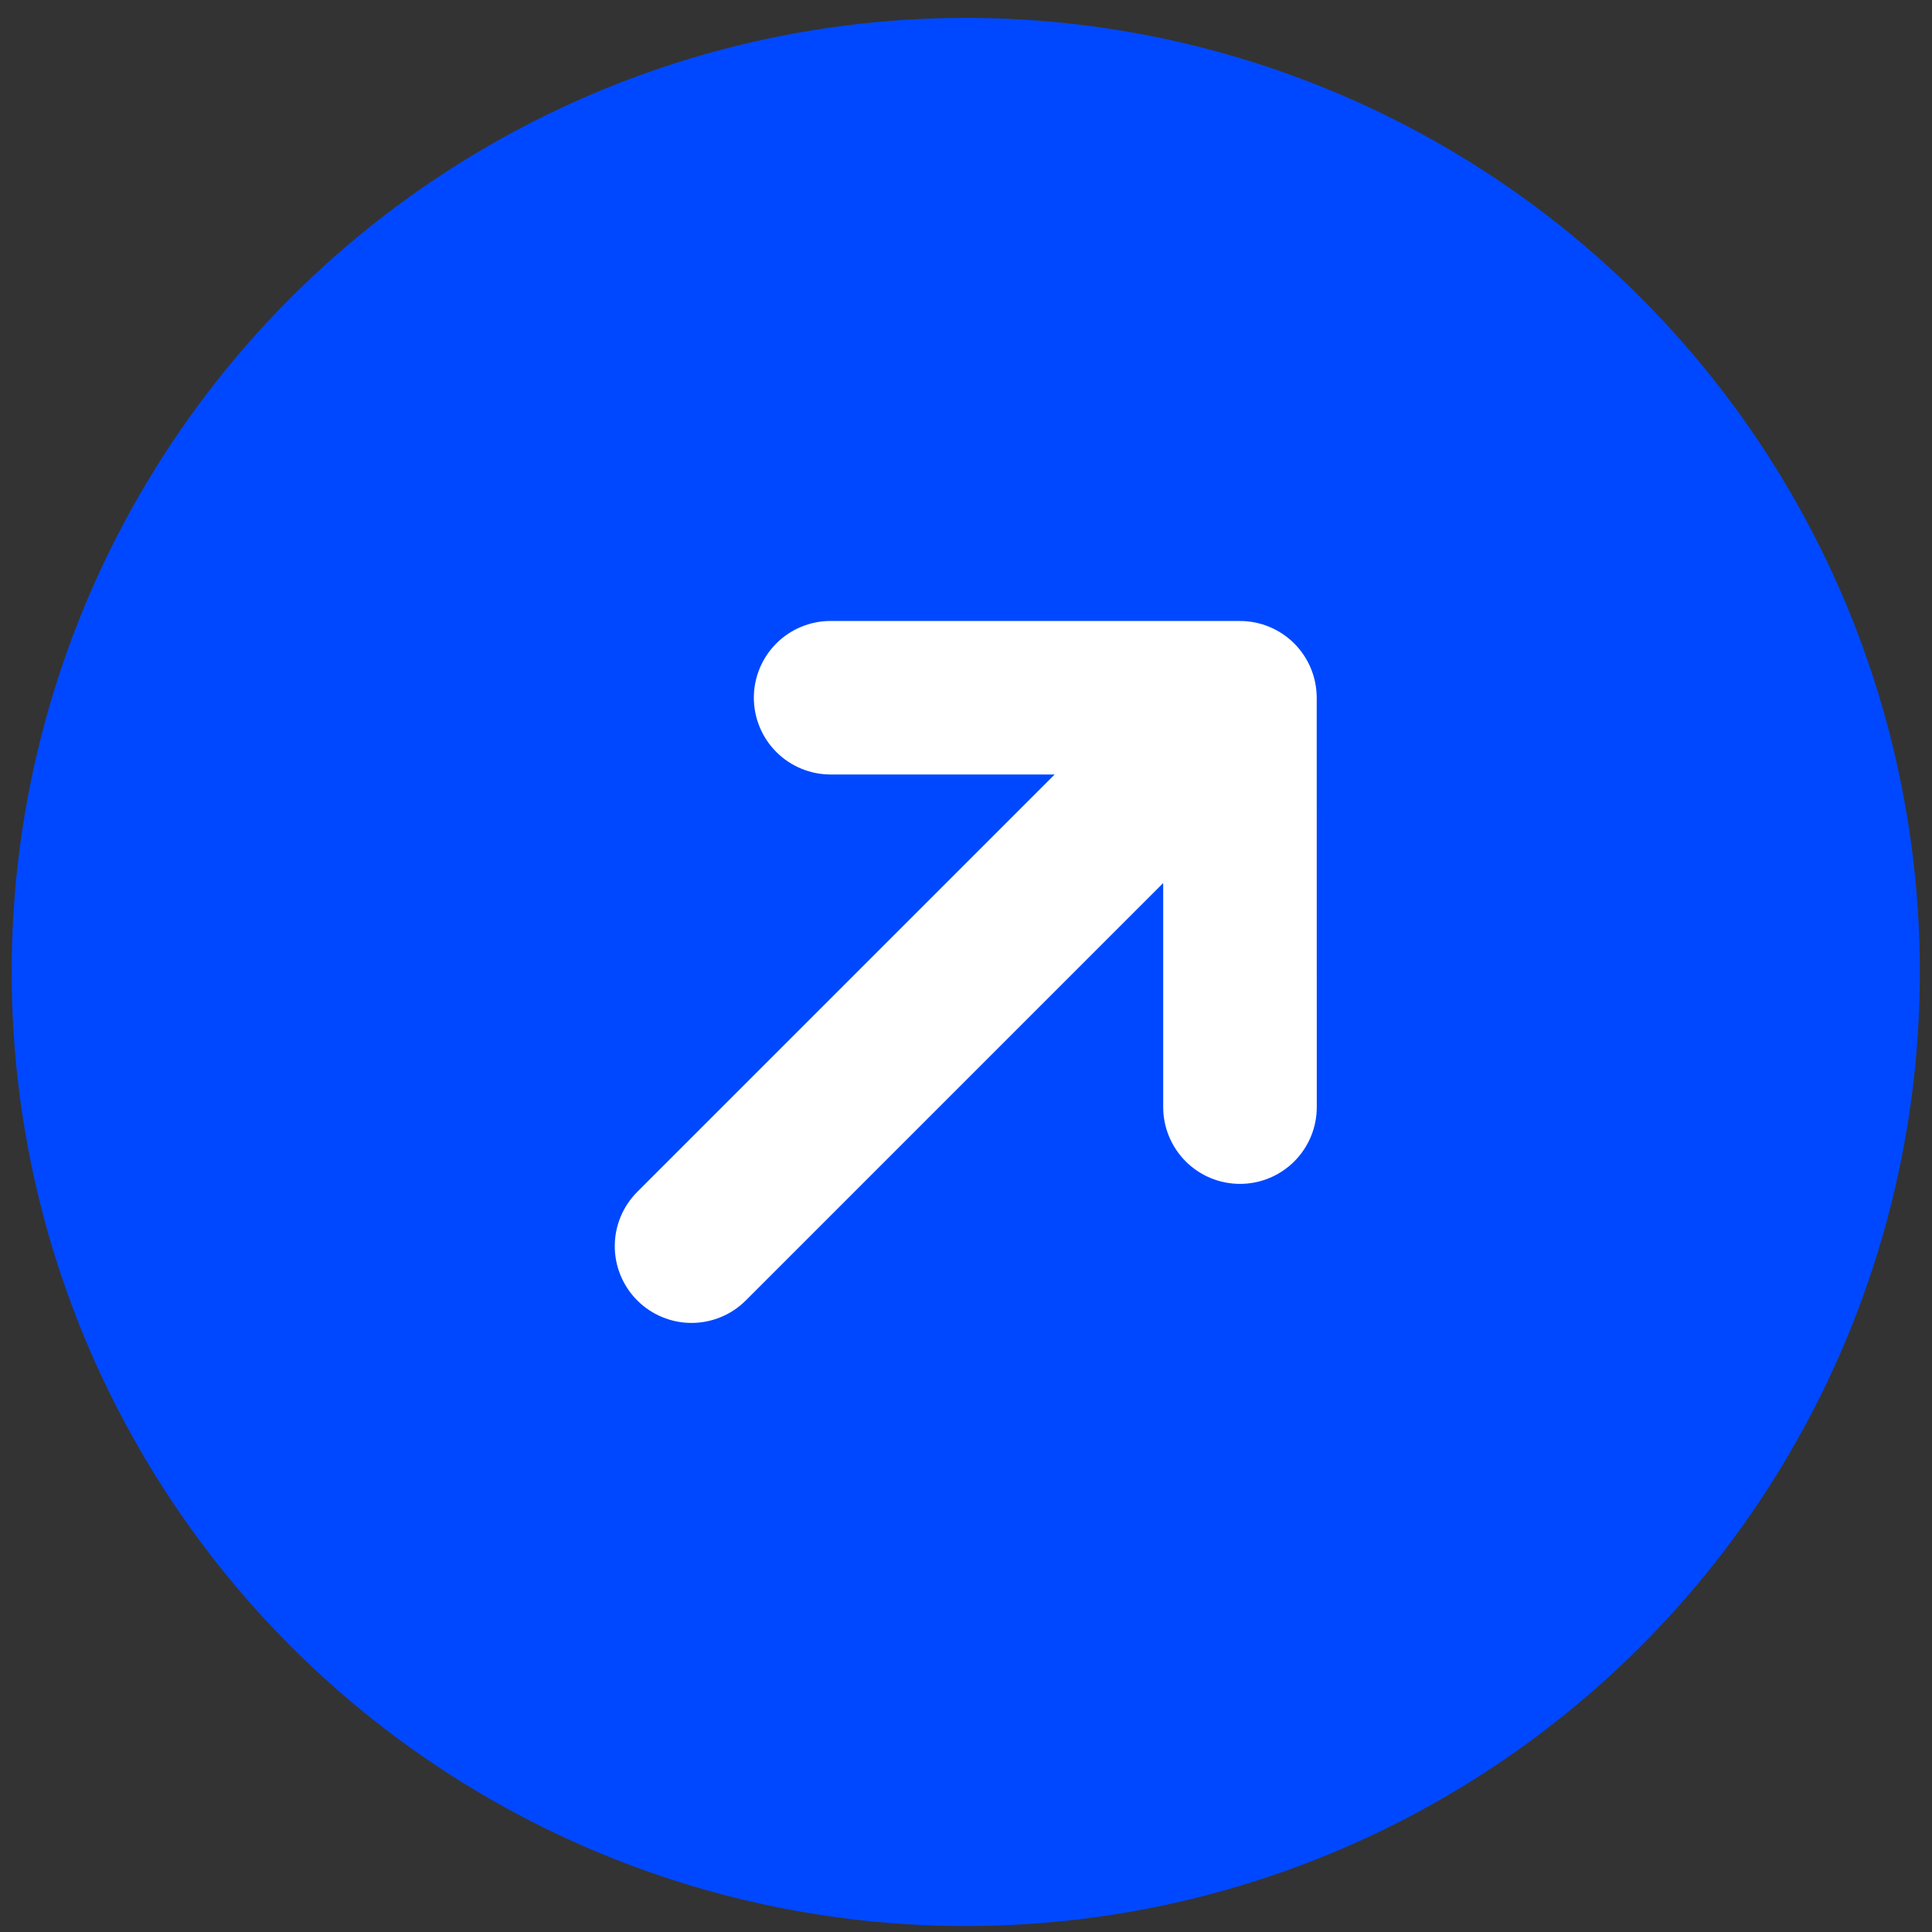
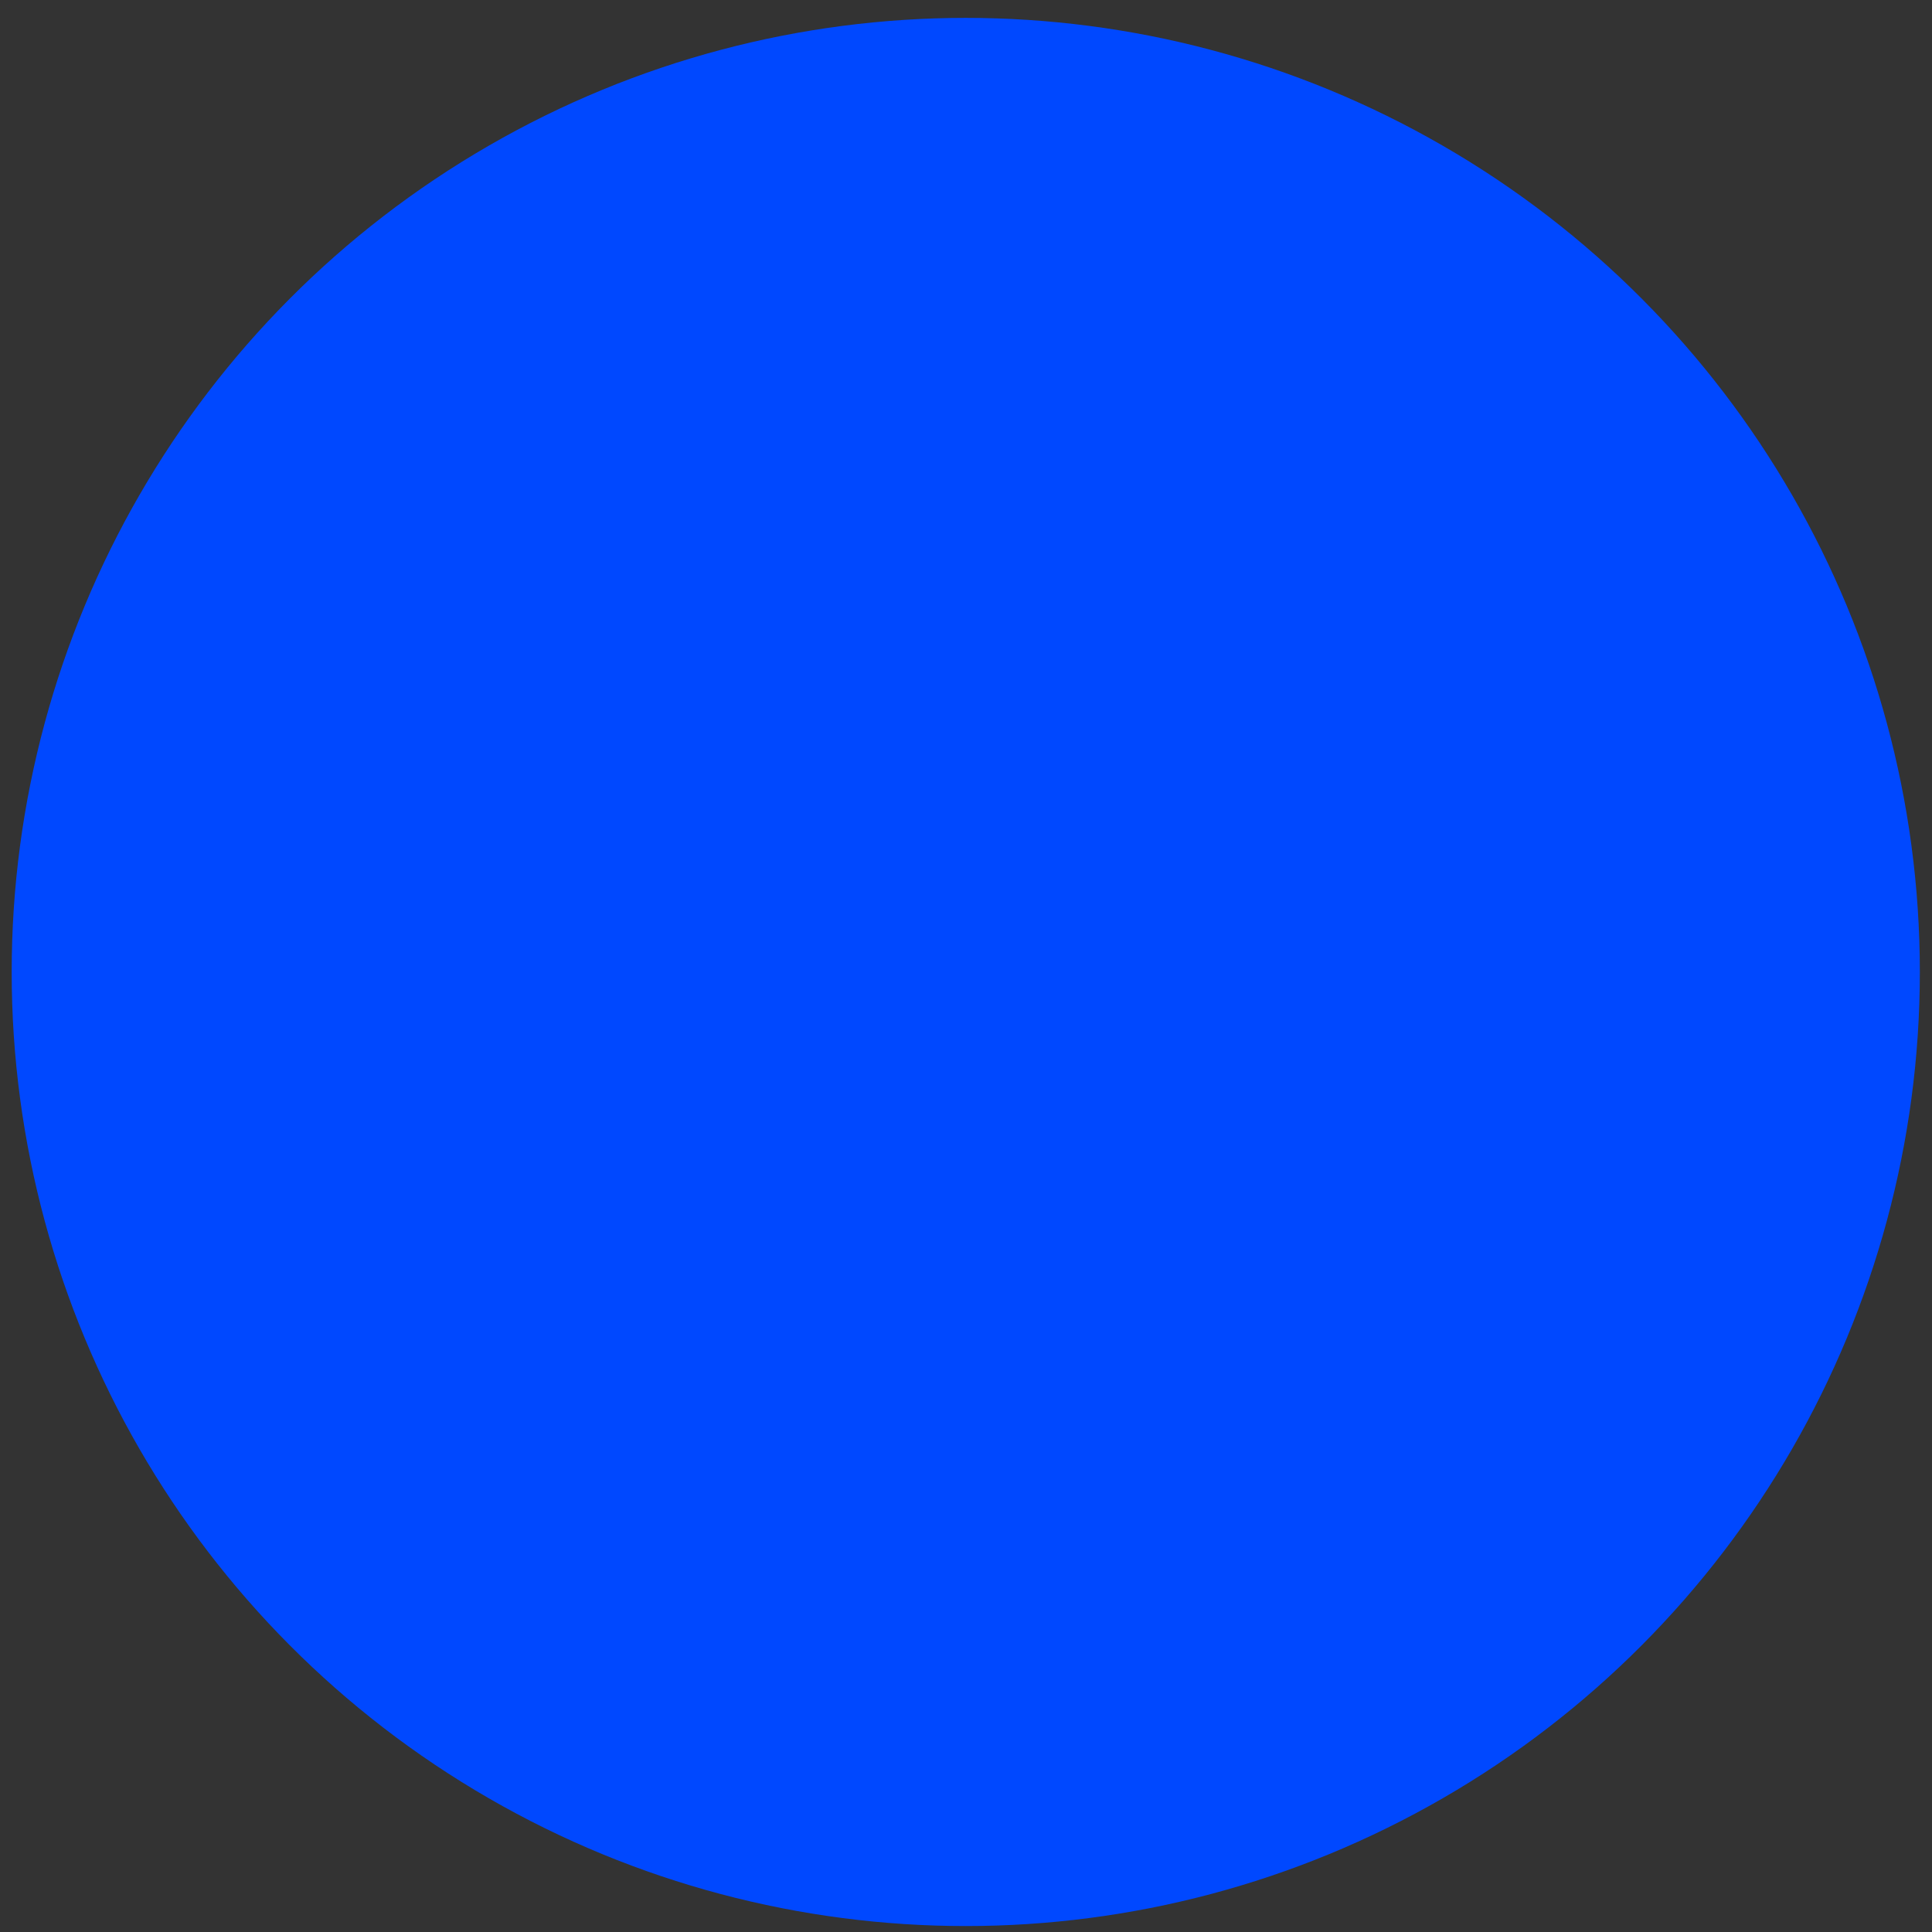
<svg xmlns="http://www.w3.org/2000/svg" width="89" height="89" viewBox="0 0 89 89" fill="none">
  <rect x="0" y="0" width="89" height="89" fill="#333333" stroke="none" />
  <circle cx="44.489" cy="44.775" r="43.951" fill="#0048FF" />
-   <path d="M57.122 28.607C58.059 28.607 58.957 28.98 59.62 29.642C60.282 30.305 60.655 31.203 60.656 32.14L60.659 51C60.659 51.464 60.567 51.924 60.39 52.353C60.212 52.782 59.951 53.172 59.623 53.501C59.294 53.829 58.904 54.09 58.475 54.268C58.046 54.445 57.586 54.537 57.122 54.537C56.657 54.537 56.197 54.445 55.768 54.268C55.339 54.09 54.949 53.829 54.62 53.501C54.292 53.172 54.032 52.782 53.854 52.353C53.676 51.924 53.584 51.464 53.584 51L53.584 40.678L34.357 59.906C33.694 60.569 32.794 60.942 31.856 60.942C30.919 60.942 30.019 60.569 29.356 59.906C28.693 59.243 28.32 58.343 28.32 57.406C28.32 56.468 28.693 55.569 29.356 54.905L48.584 35.678H38.262C37.324 35.677 36.425 35.305 35.762 34.641C35.099 33.978 34.727 33.078 34.727 32.14C34.727 31.203 35.1 30.303 35.763 29.64C36.426 28.977 37.326 28.605 38.264 28.605L57.122 28.607Z" fill="white" />
</svg>